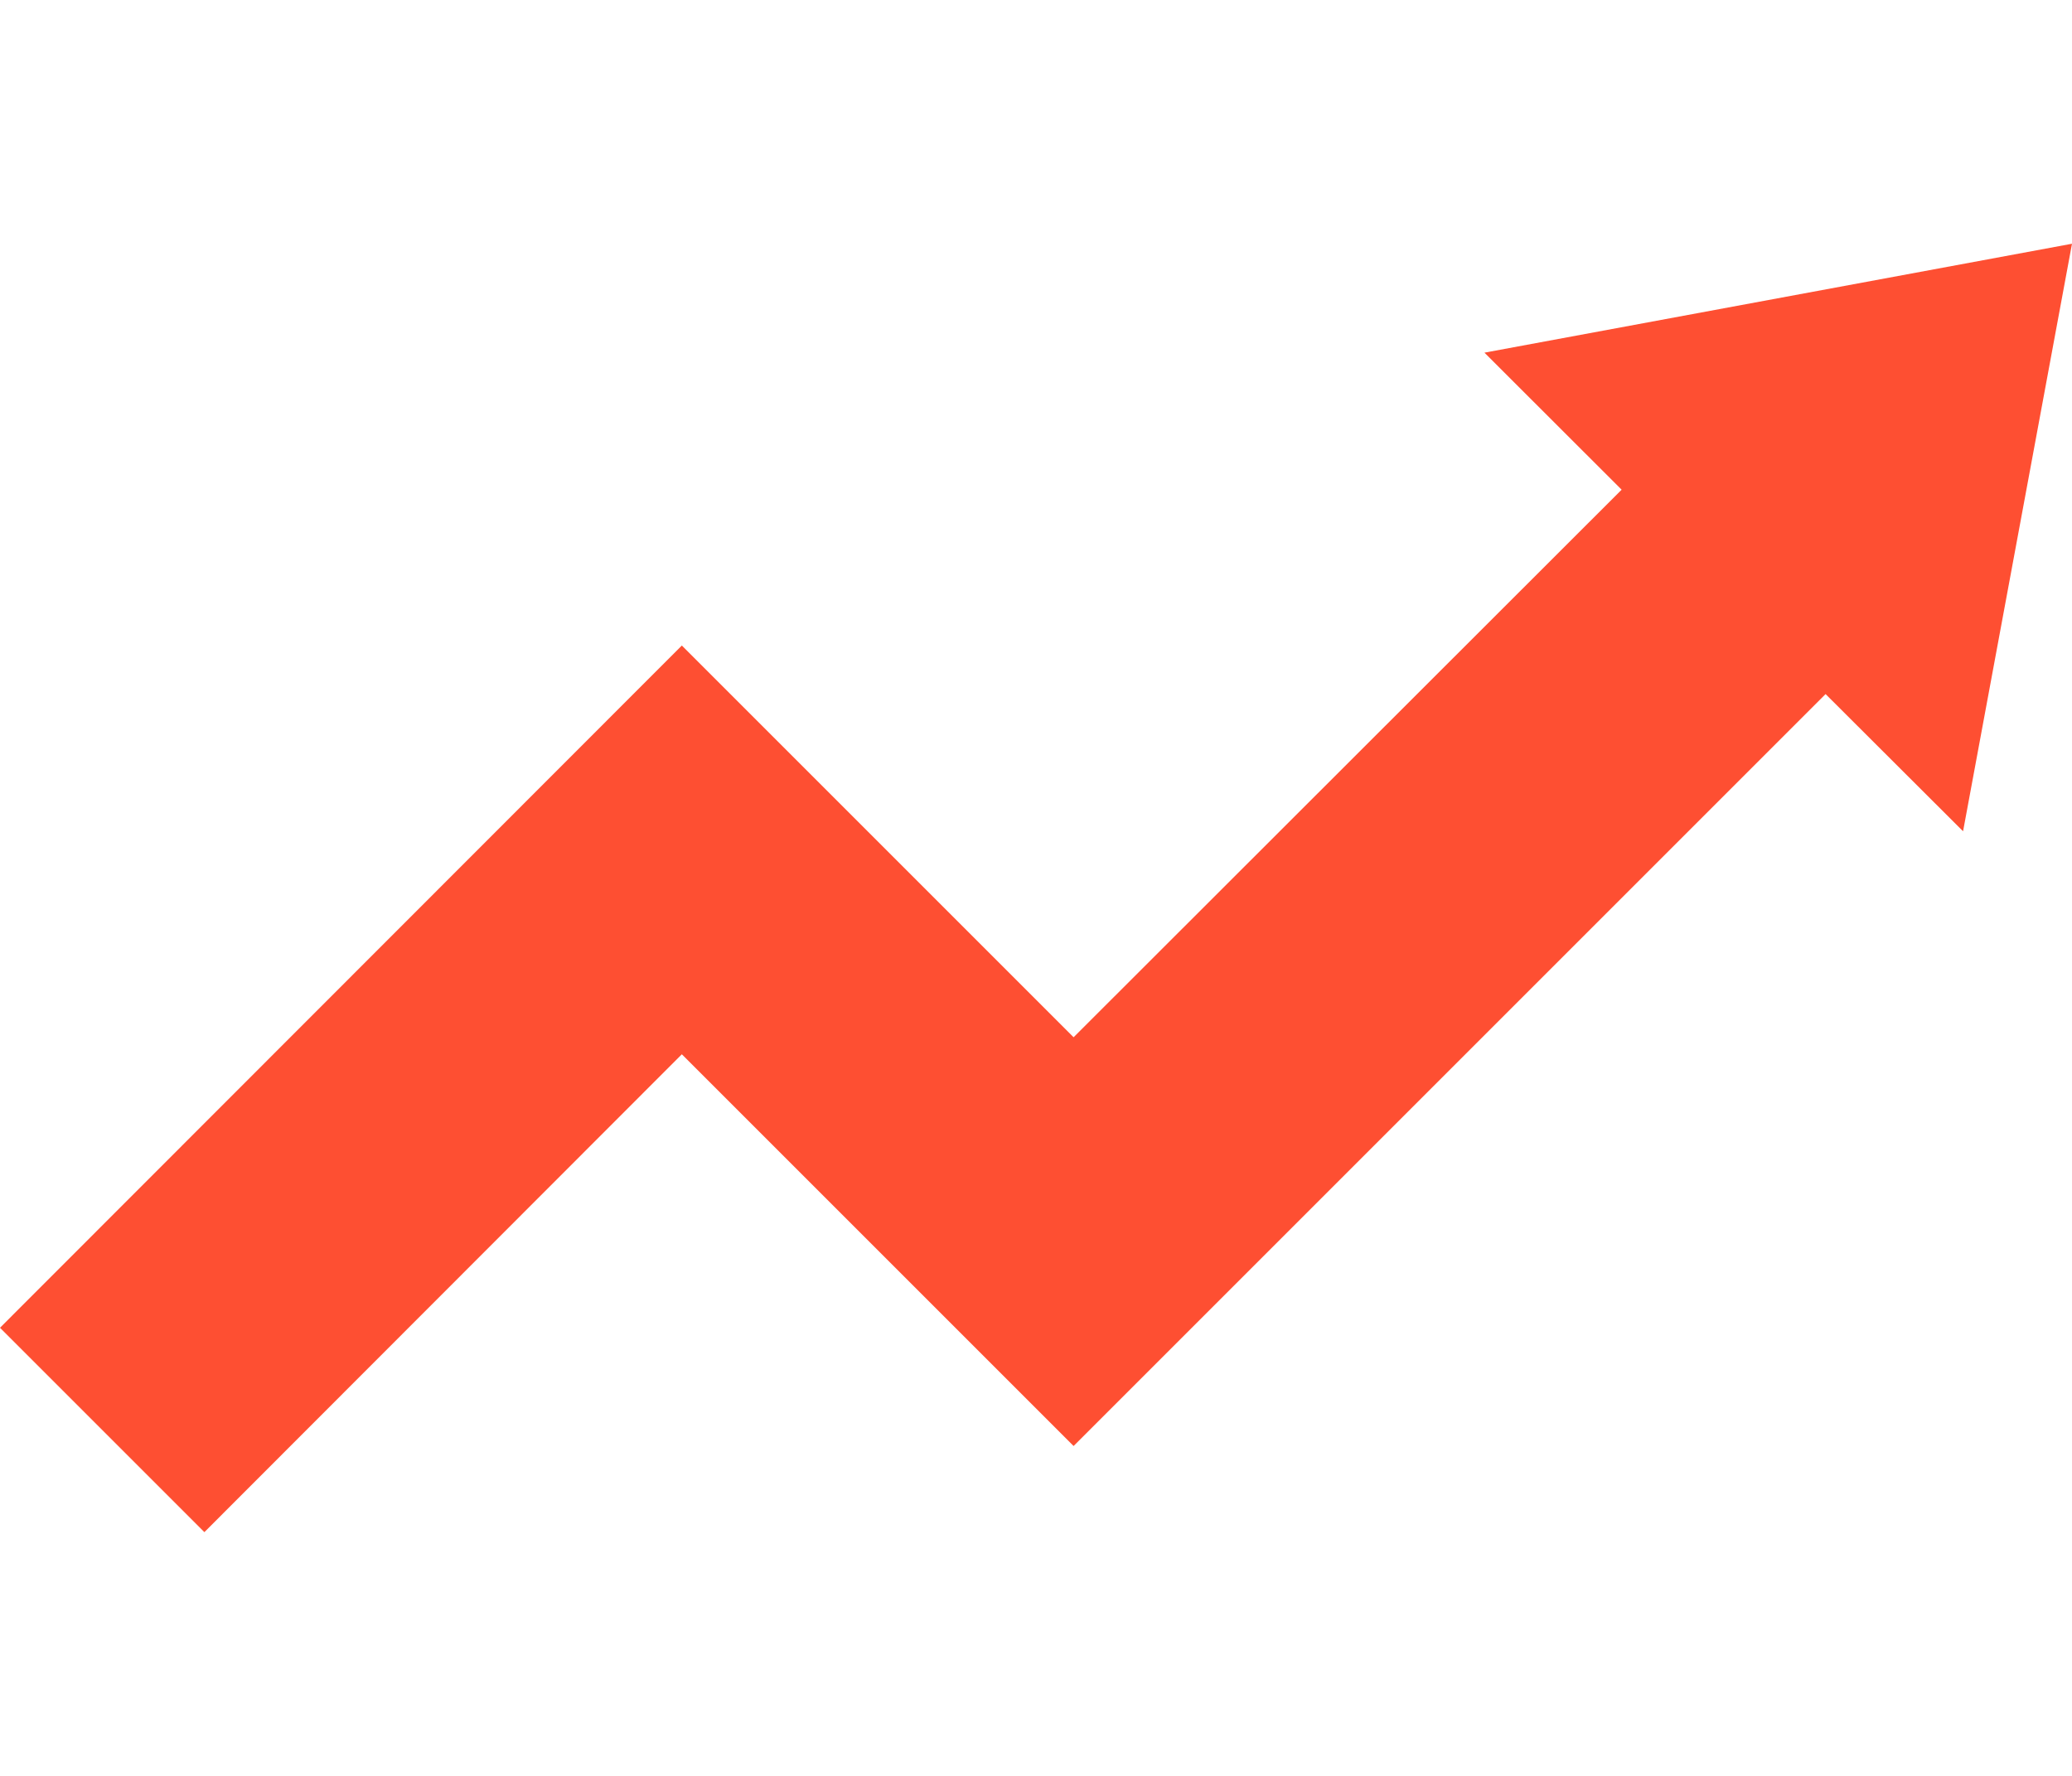
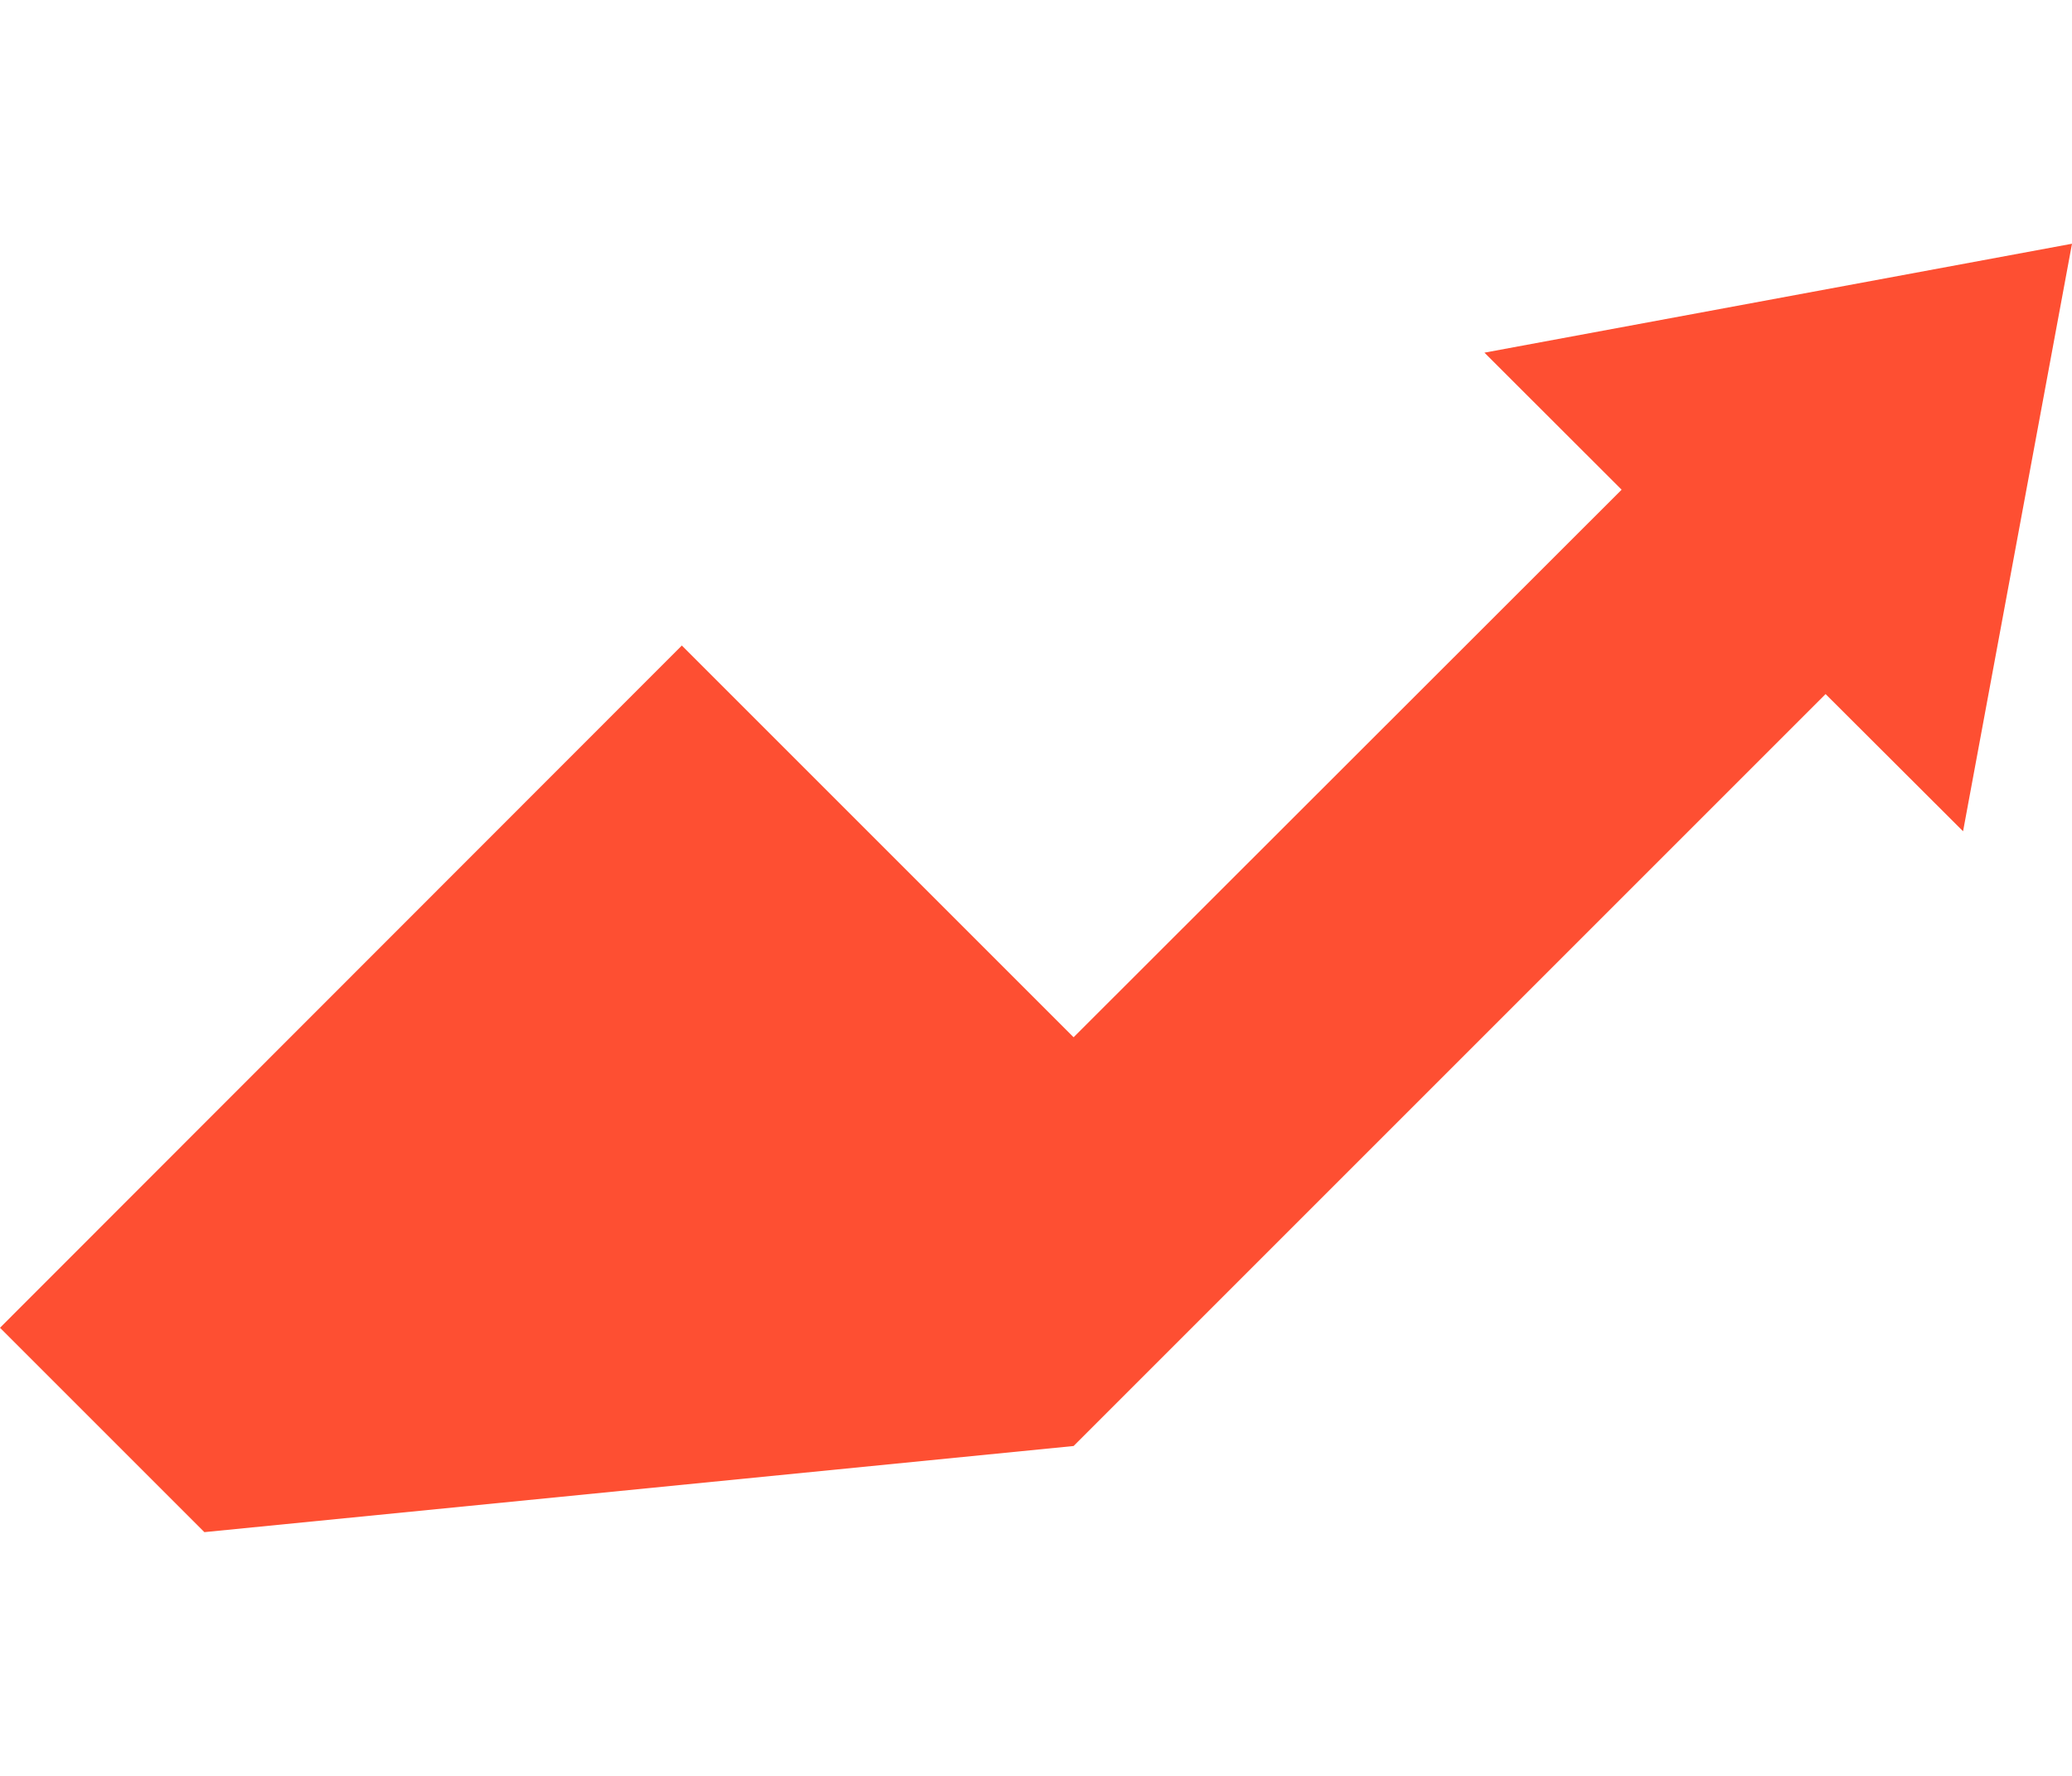
<svg xmlns="http://www.w3.org/2000/svg" width="14" height="12" viewBox="0 0 14 12" fill="none">
-   <path d="M14 1.647L10.03 2.383L10.957 3.309L7.254 7.009L4.607 4.362L0 8.972L1.381 10.353L4.607 7.124L7.254 9.771L12.335 4.69L13.264 5.617L14 1.647Z" fill="#FE4F32" />
+   <path d="M14 1.647L10.03 2.383L10.957 3.309L7.254 7.009L4.607 4.362L0 8.972L1.381 10.353L7.254 9.771L12.335 4.69L13.264 5.617L14 1.647Z" fill="#FE4F32" />
</svg>